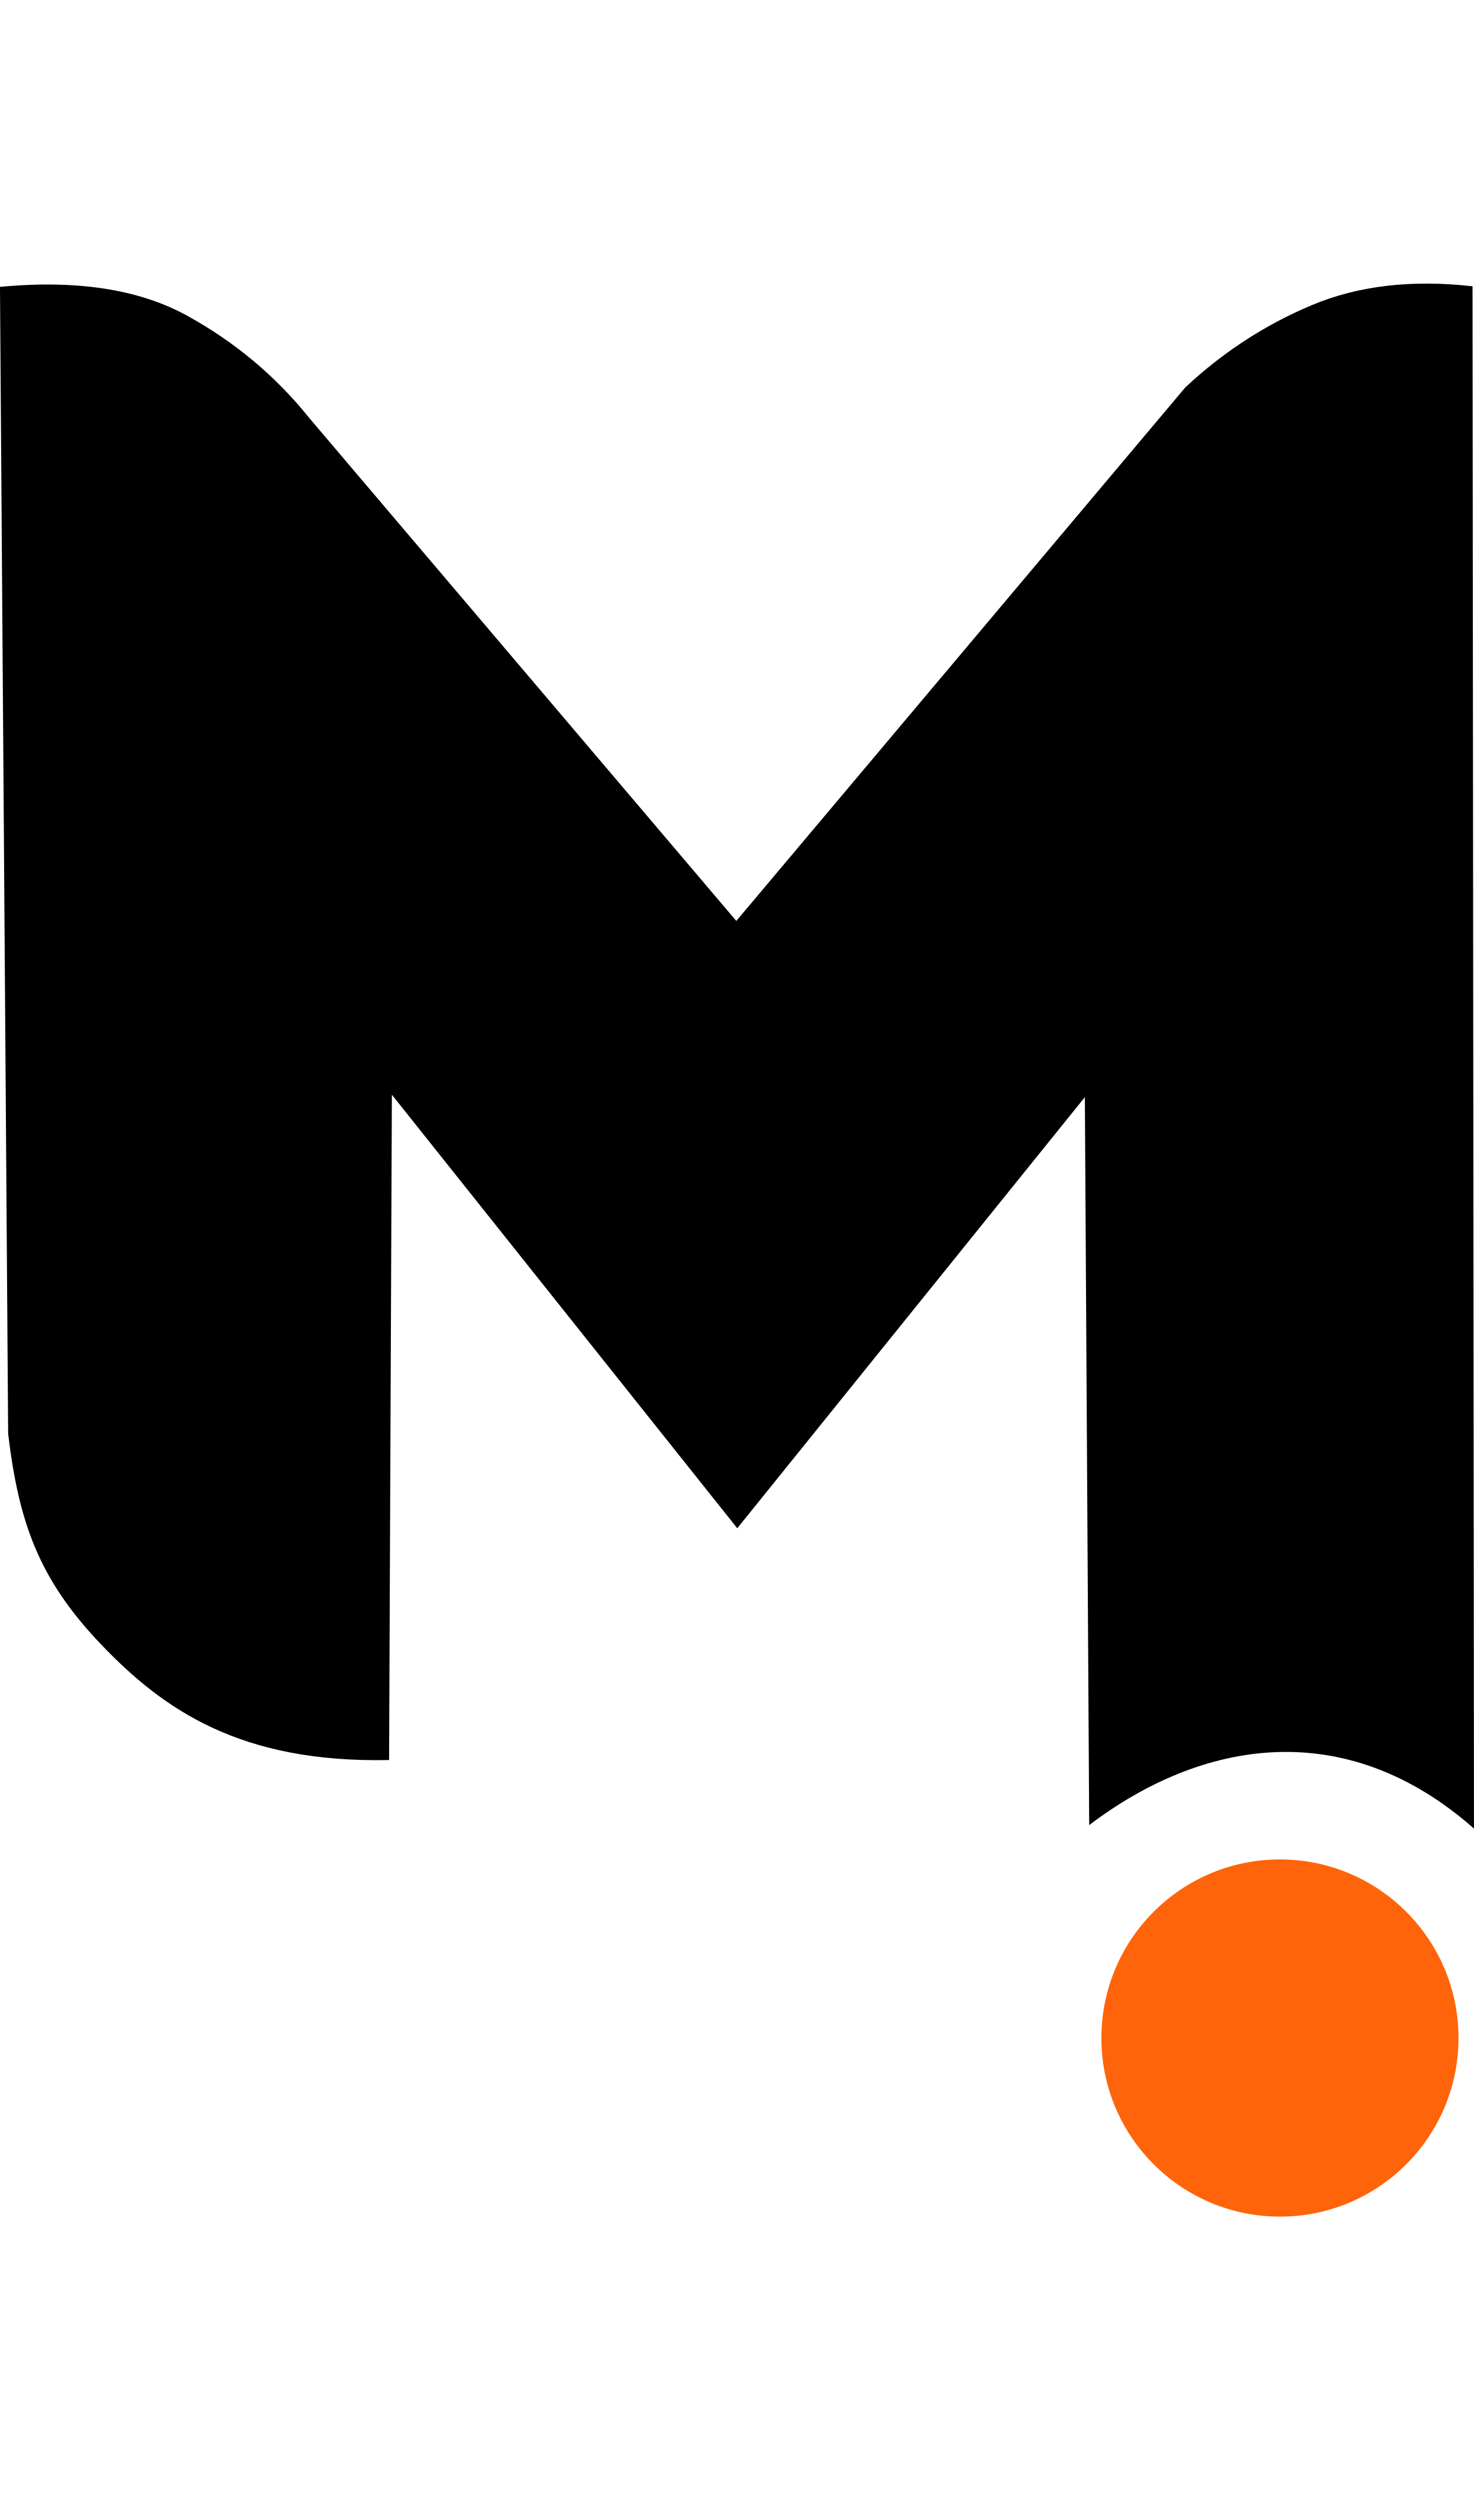
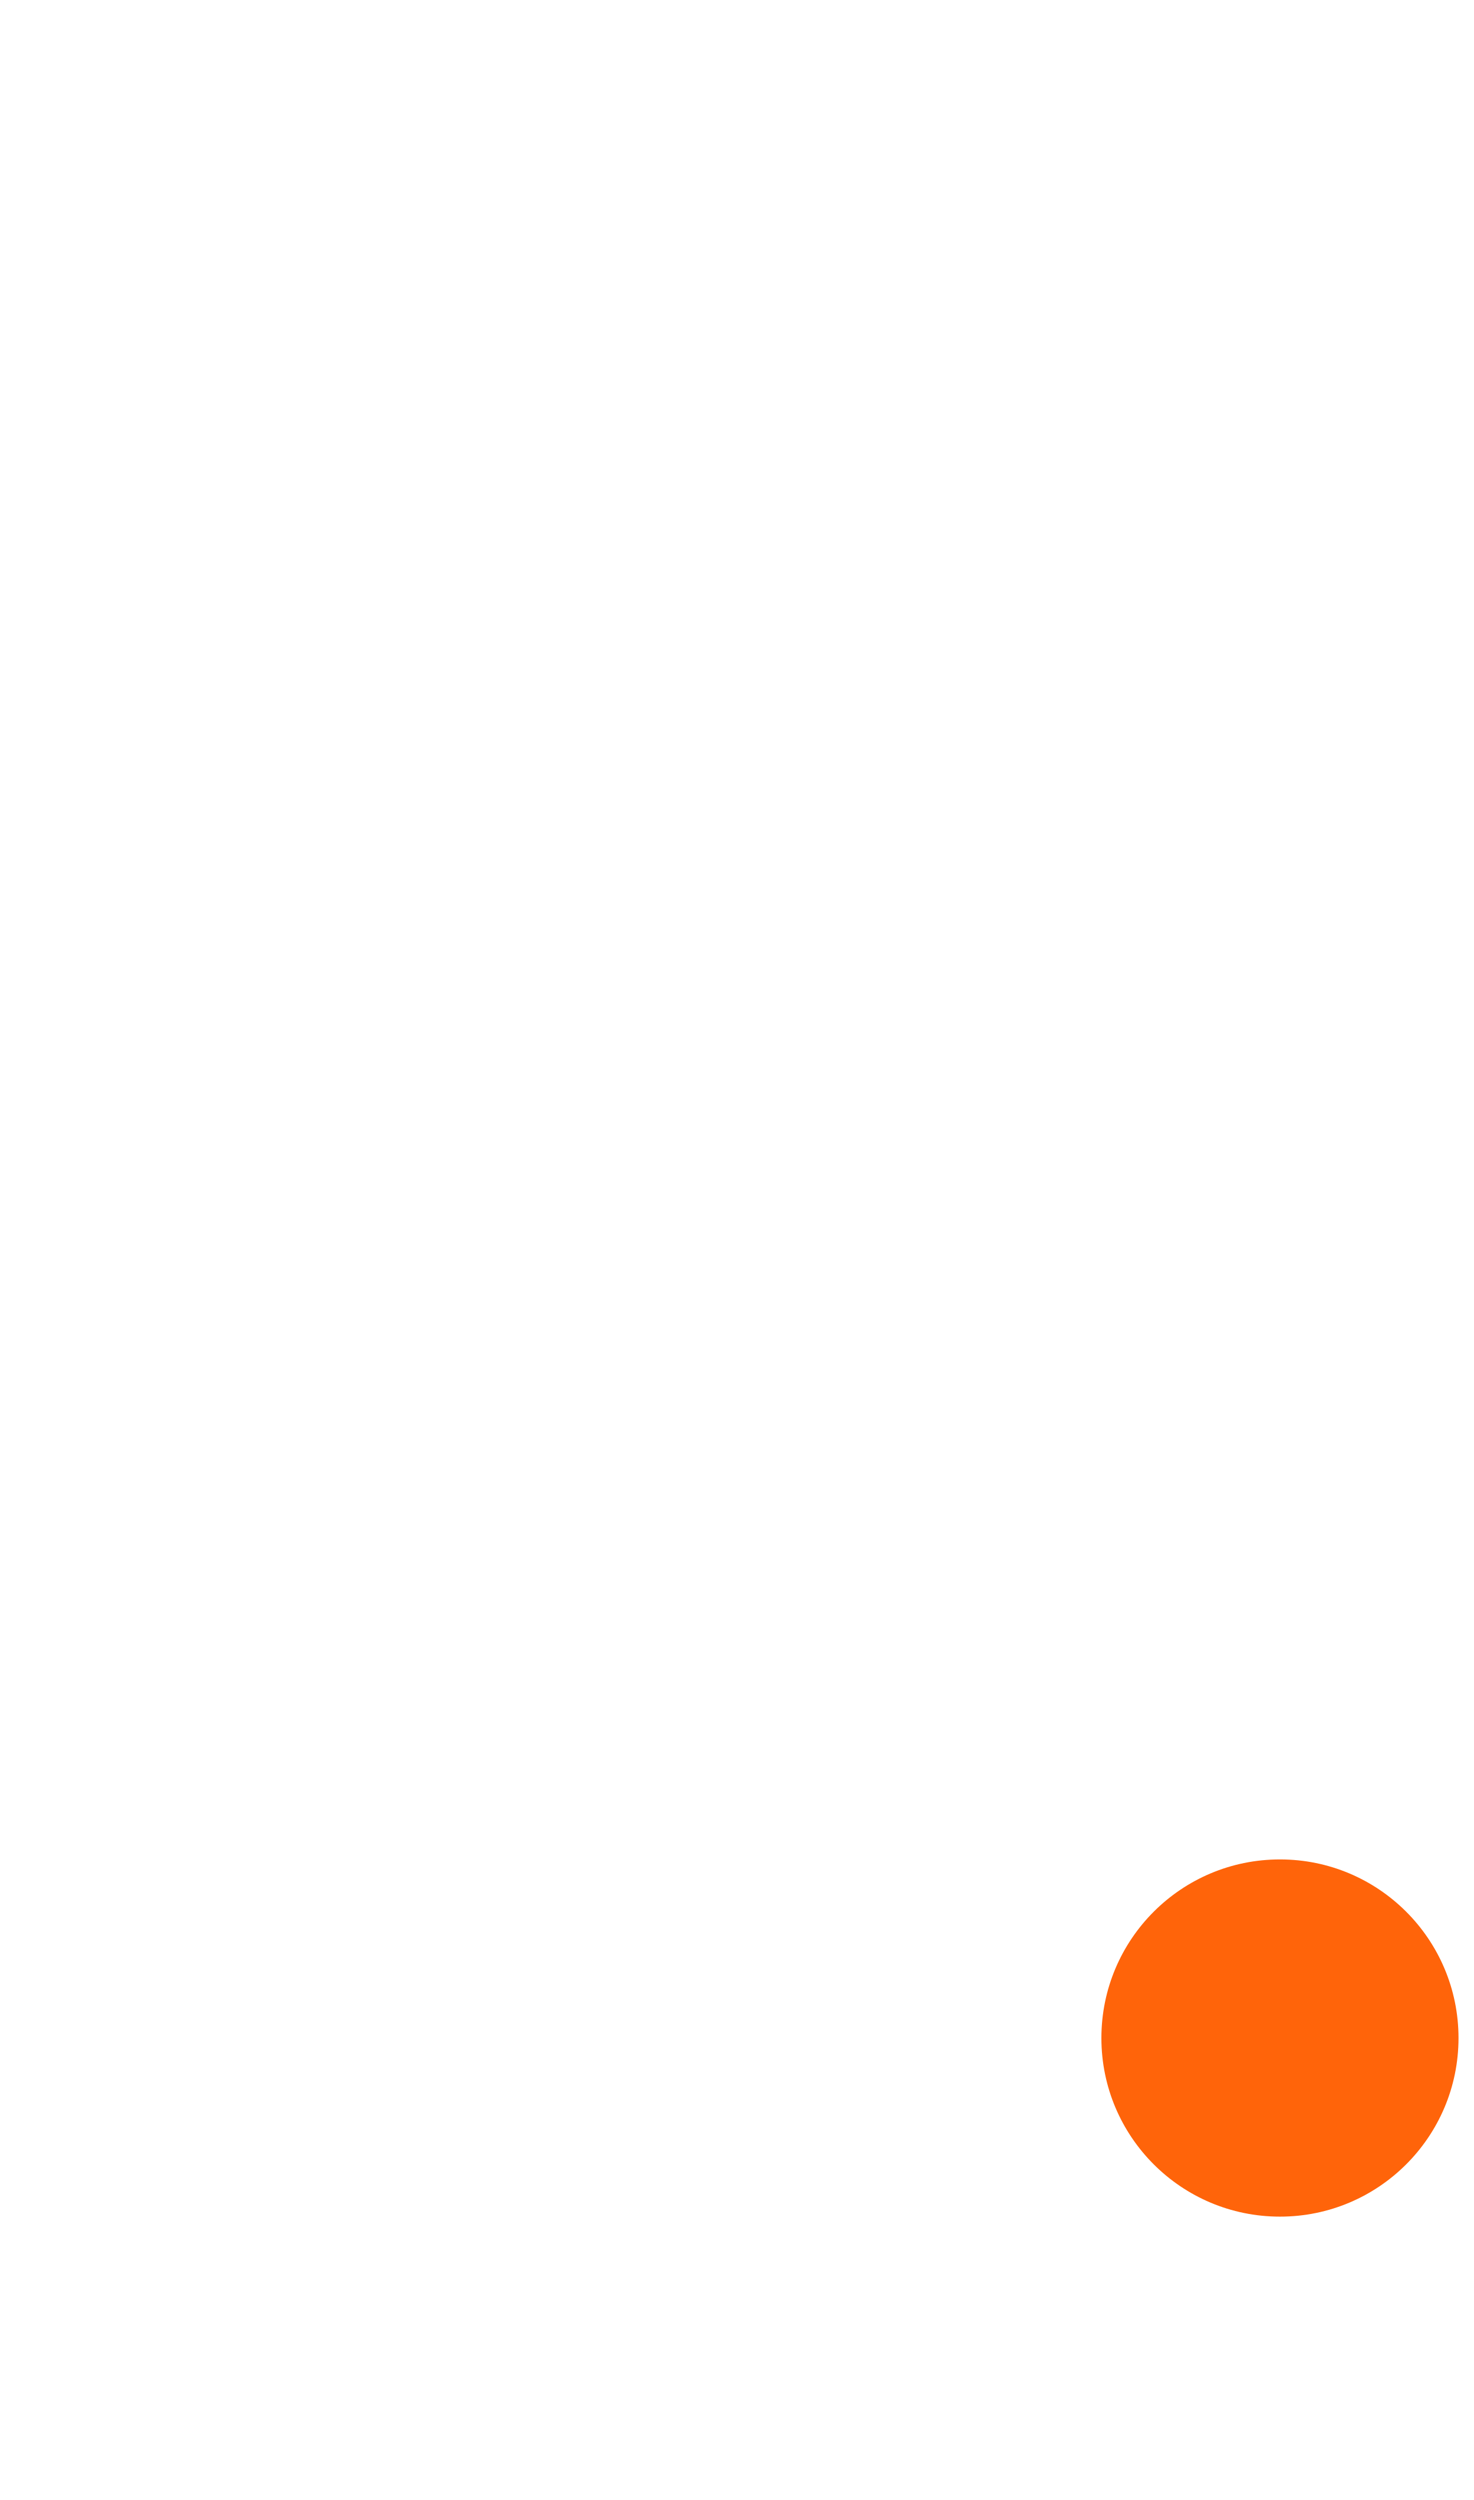
<svg xmlns="http://www.w3.org/2000/svg" width="153.38" height="260.1" viewBox="0 0 153.38 201.1" preserveAspectRatio="xMidYMid meet">
  <g transform="matrix(1, 0, 0, 1, 63.528, 100.783)">
-     <path d="M89.85,59.94 C76.42,48.1 61.51,50.7 49.81,59.58M49.81,59.58 L49.36,-16.15 L13.19,28.7 L-22.75,-16.4 L-23.04,52.81 C-38.56,53.14 -46.55,47.55 -53.05,40.74 C-59.55,33.93 -61.58,27.99 -62.68,18.88 L-63.53,-100.44 Q-51.58,-101.57 -44.09,-97.46 Q-36.6,-93.35 -31.33,-86.78 L13.09,-34.48 L59.81,-89.98 Q65.68,-95.47 72.93,-98.52 Q80.19,-101.58 89.7,-100.5 L89.85,59.94" fill-rule="evenodd" style="fill:#000000;" />
    <ellipse cx="69.66" cy="81.73" rx="18.58" ry="18.58" style="fill:#FF640A;" />
  </g>
</svg>